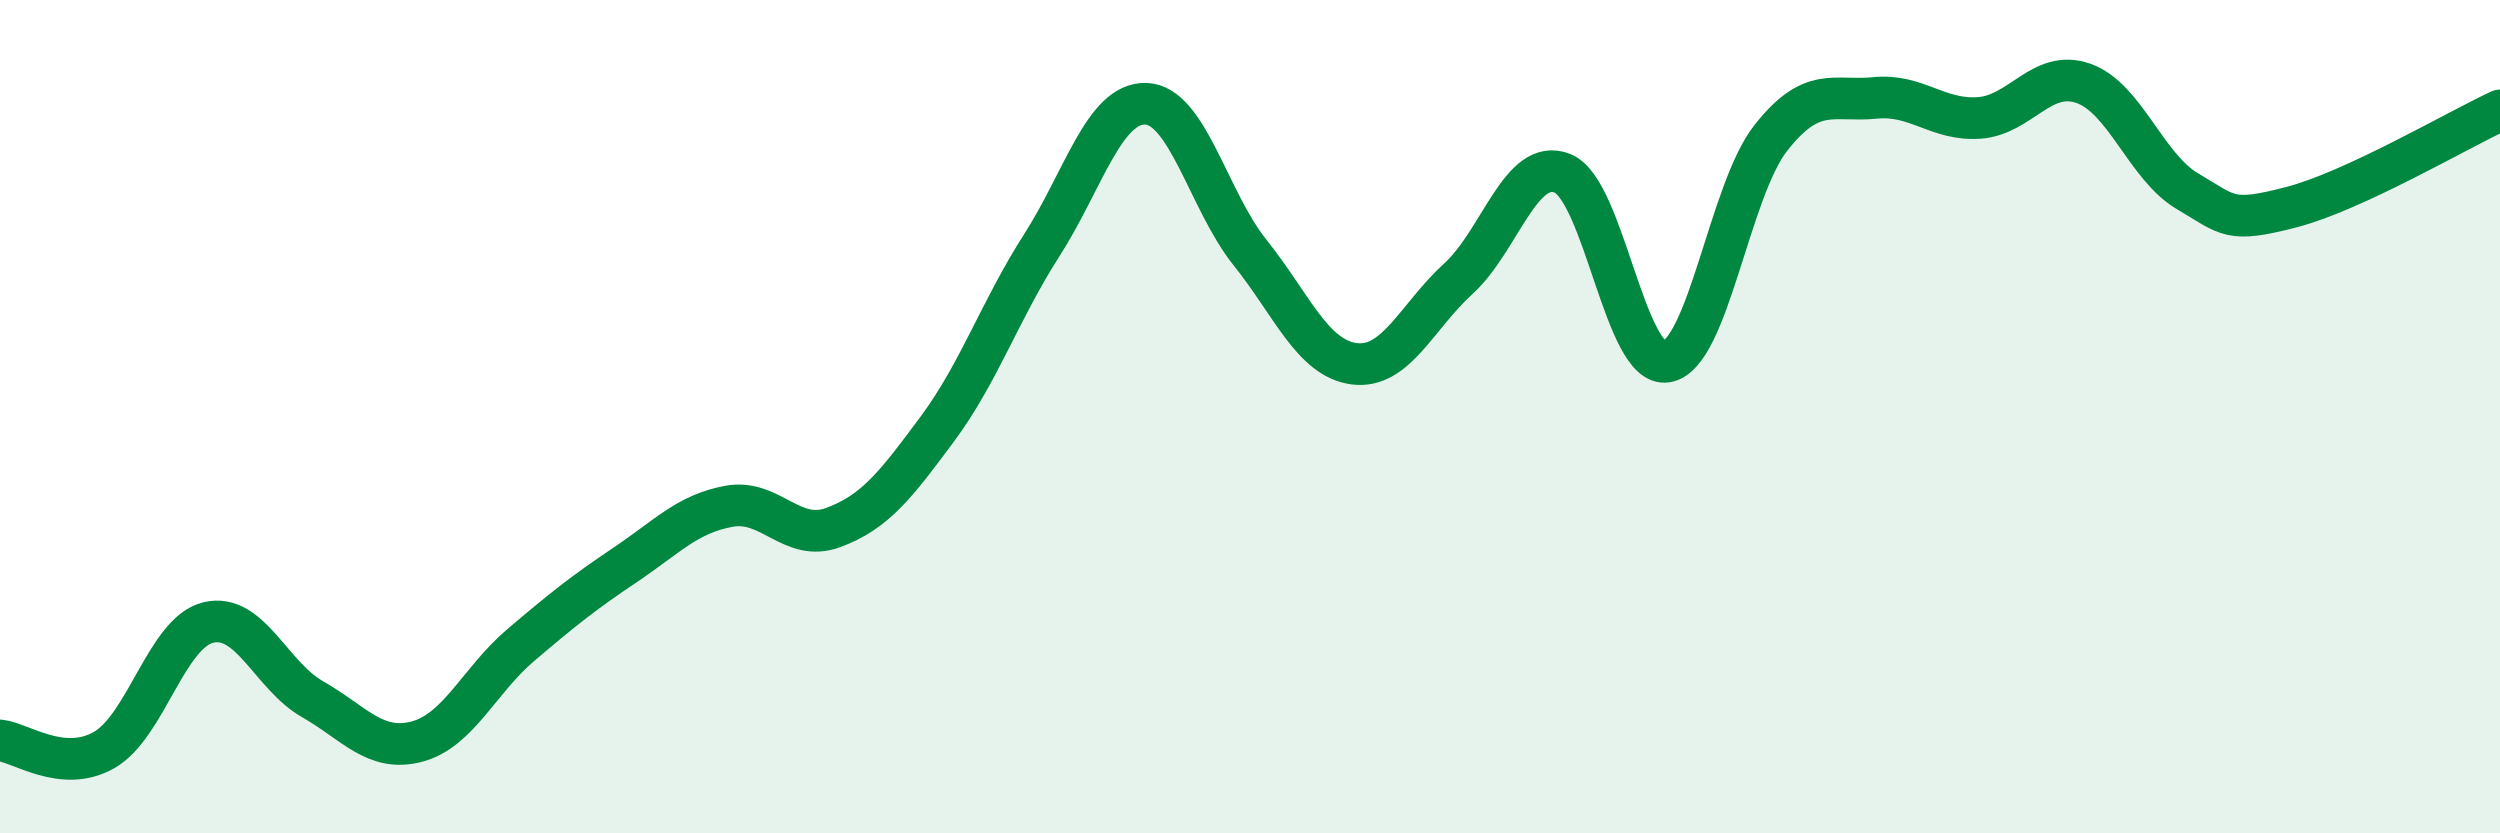
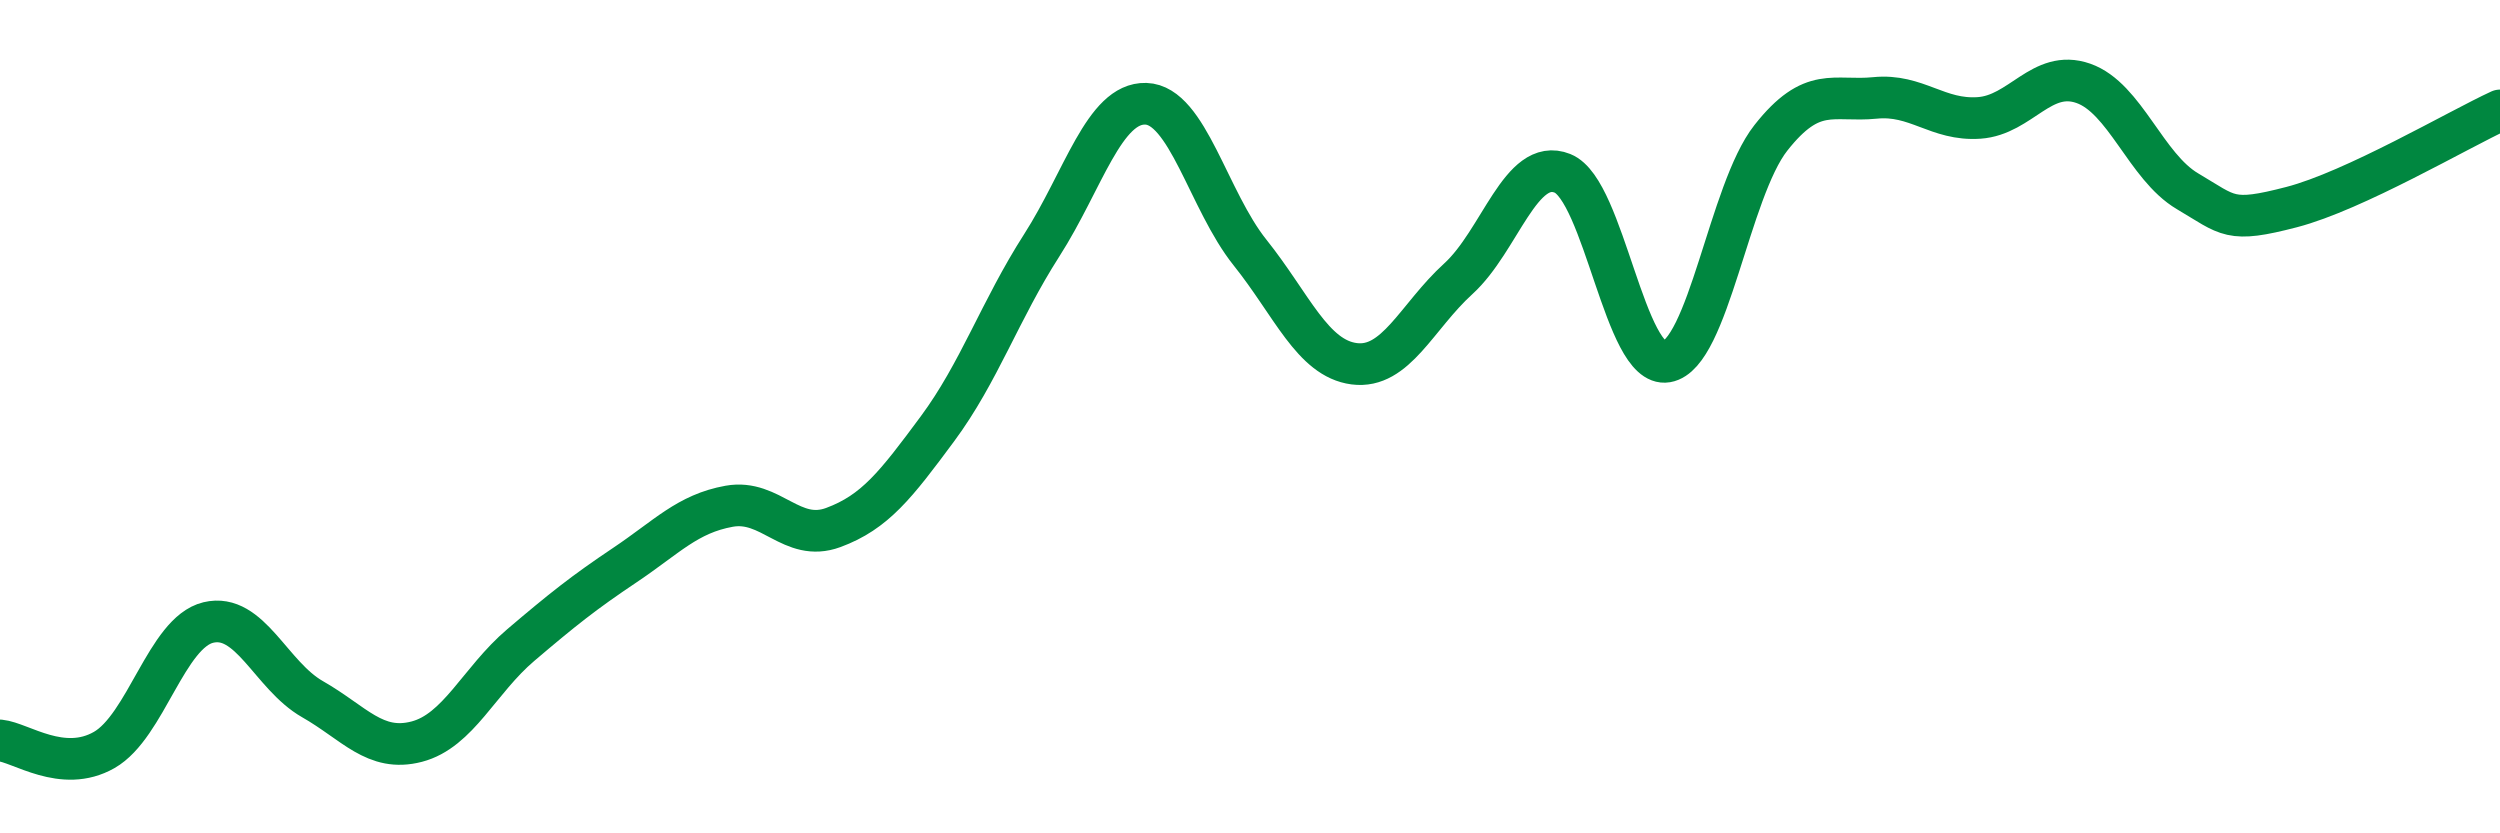
<svg xmlns="http://www.w3.org/2000/svg" width="60" height="20" viewBox="0 0 60 20">
-   <path d="M 0,17.77 C 0.5,17.82 1.5,18.57 2.5,18 C 3.5,17.43 4,15.18 5,14.94 C 6,14.7 6.5,16.21 7.5,16.78 C 8.5,17.35 9,18.06 10,17.8 C 11,17.54 11.5,16.33 12.5,15.48 C 13.5,14.63 14,14.23 15,13.56 C 16,12.89 16.5,12.33 17.5,12.15 C 18.5,11.97 19,13.03 20,12.66 C 21,12.29 21.5,11.64 22.5,10.29 C 23.5,8.94 24,7.45 25,5.89 C 26,4.33 26.5,2.46 27.5,2.49 C 28.5,2.52 29,4.81 30,6.06 C 31,7.31 31.5,8.6 32.5,8.73 C 33.5,8.86 34,7.6 35,6.69 C 36,5.78 36.5,3.76 37.5,4.16 C 38.5,4.56 39,8.85 40,8.68 C 41,8.51 41.5,4.58 42.5,3.31 C 43.5,2.04 44,2.45 45,2.35 C 46,2.25 46.5,2.9 47.5,2.83 C 48.5,2.76 49,1.65 50,2 C 51,2.35 51.5,4 52.5,4.59 C 53.5,5.18 53.5,5.36 55,4.97 C 56.5,4.58 59,3.11 60,2.65L60 20L0 20Z" fill="#008740" opacity="0.1" stroke-linecap="round" stroke-linejoin="round" />
  <path d="M 0,17.77 C 0.5,17.82 1.5,18.57 2.5,18 C 3.5,17.43 4,15.18 5,14.94 C 6,14.7 6.5,16.21 7.5,16.78 C 8.5,17.35 9,18.06 10,17.8 C 11,17.54 11.5,16.33 12.5,15.48 C 13.5,14.63 14,14.23 15,13.56 C 16,12.89 16.5,12.33 17.5,12.15 C 18.5,11.97 19,13.03 20,12.66 C 21,12.29 21.5,11.64 22.5,10.29 C 23.5,8.94 24,7.45 25,5.89 C 26,4.33 26.5,2.46 27.5,2.49 C 28.5,2.52 29,4.81 30,6.06 C 31,7.31 31.5,8.6 32.5,8.73 C 33.5,8.86 34,7.6 35,6.69 C 36,5.78 36.5,3.76 37.5,4.16 C 38.5,4.56 39,8.85 40,8.68 C 41,8.51 41.5,4.58 42.5,3.31 C 43.5,2.04 44,2.45 45,2.35 C 46,2.25 46.5,2.9 47.5,2.83 C 48.5,2.76 49,1.65 50,2 C 51,2.35 51.5,4 52.5,4.59 C 53.5,5.18 53.5,5.36 55,4.97 C 56.5,4.58 59,3.11 60,2.65" stroke="#008740" stroke-width="1" fill="none" stroke-linecap="round" stroke-linejoin="round" />
</svg>